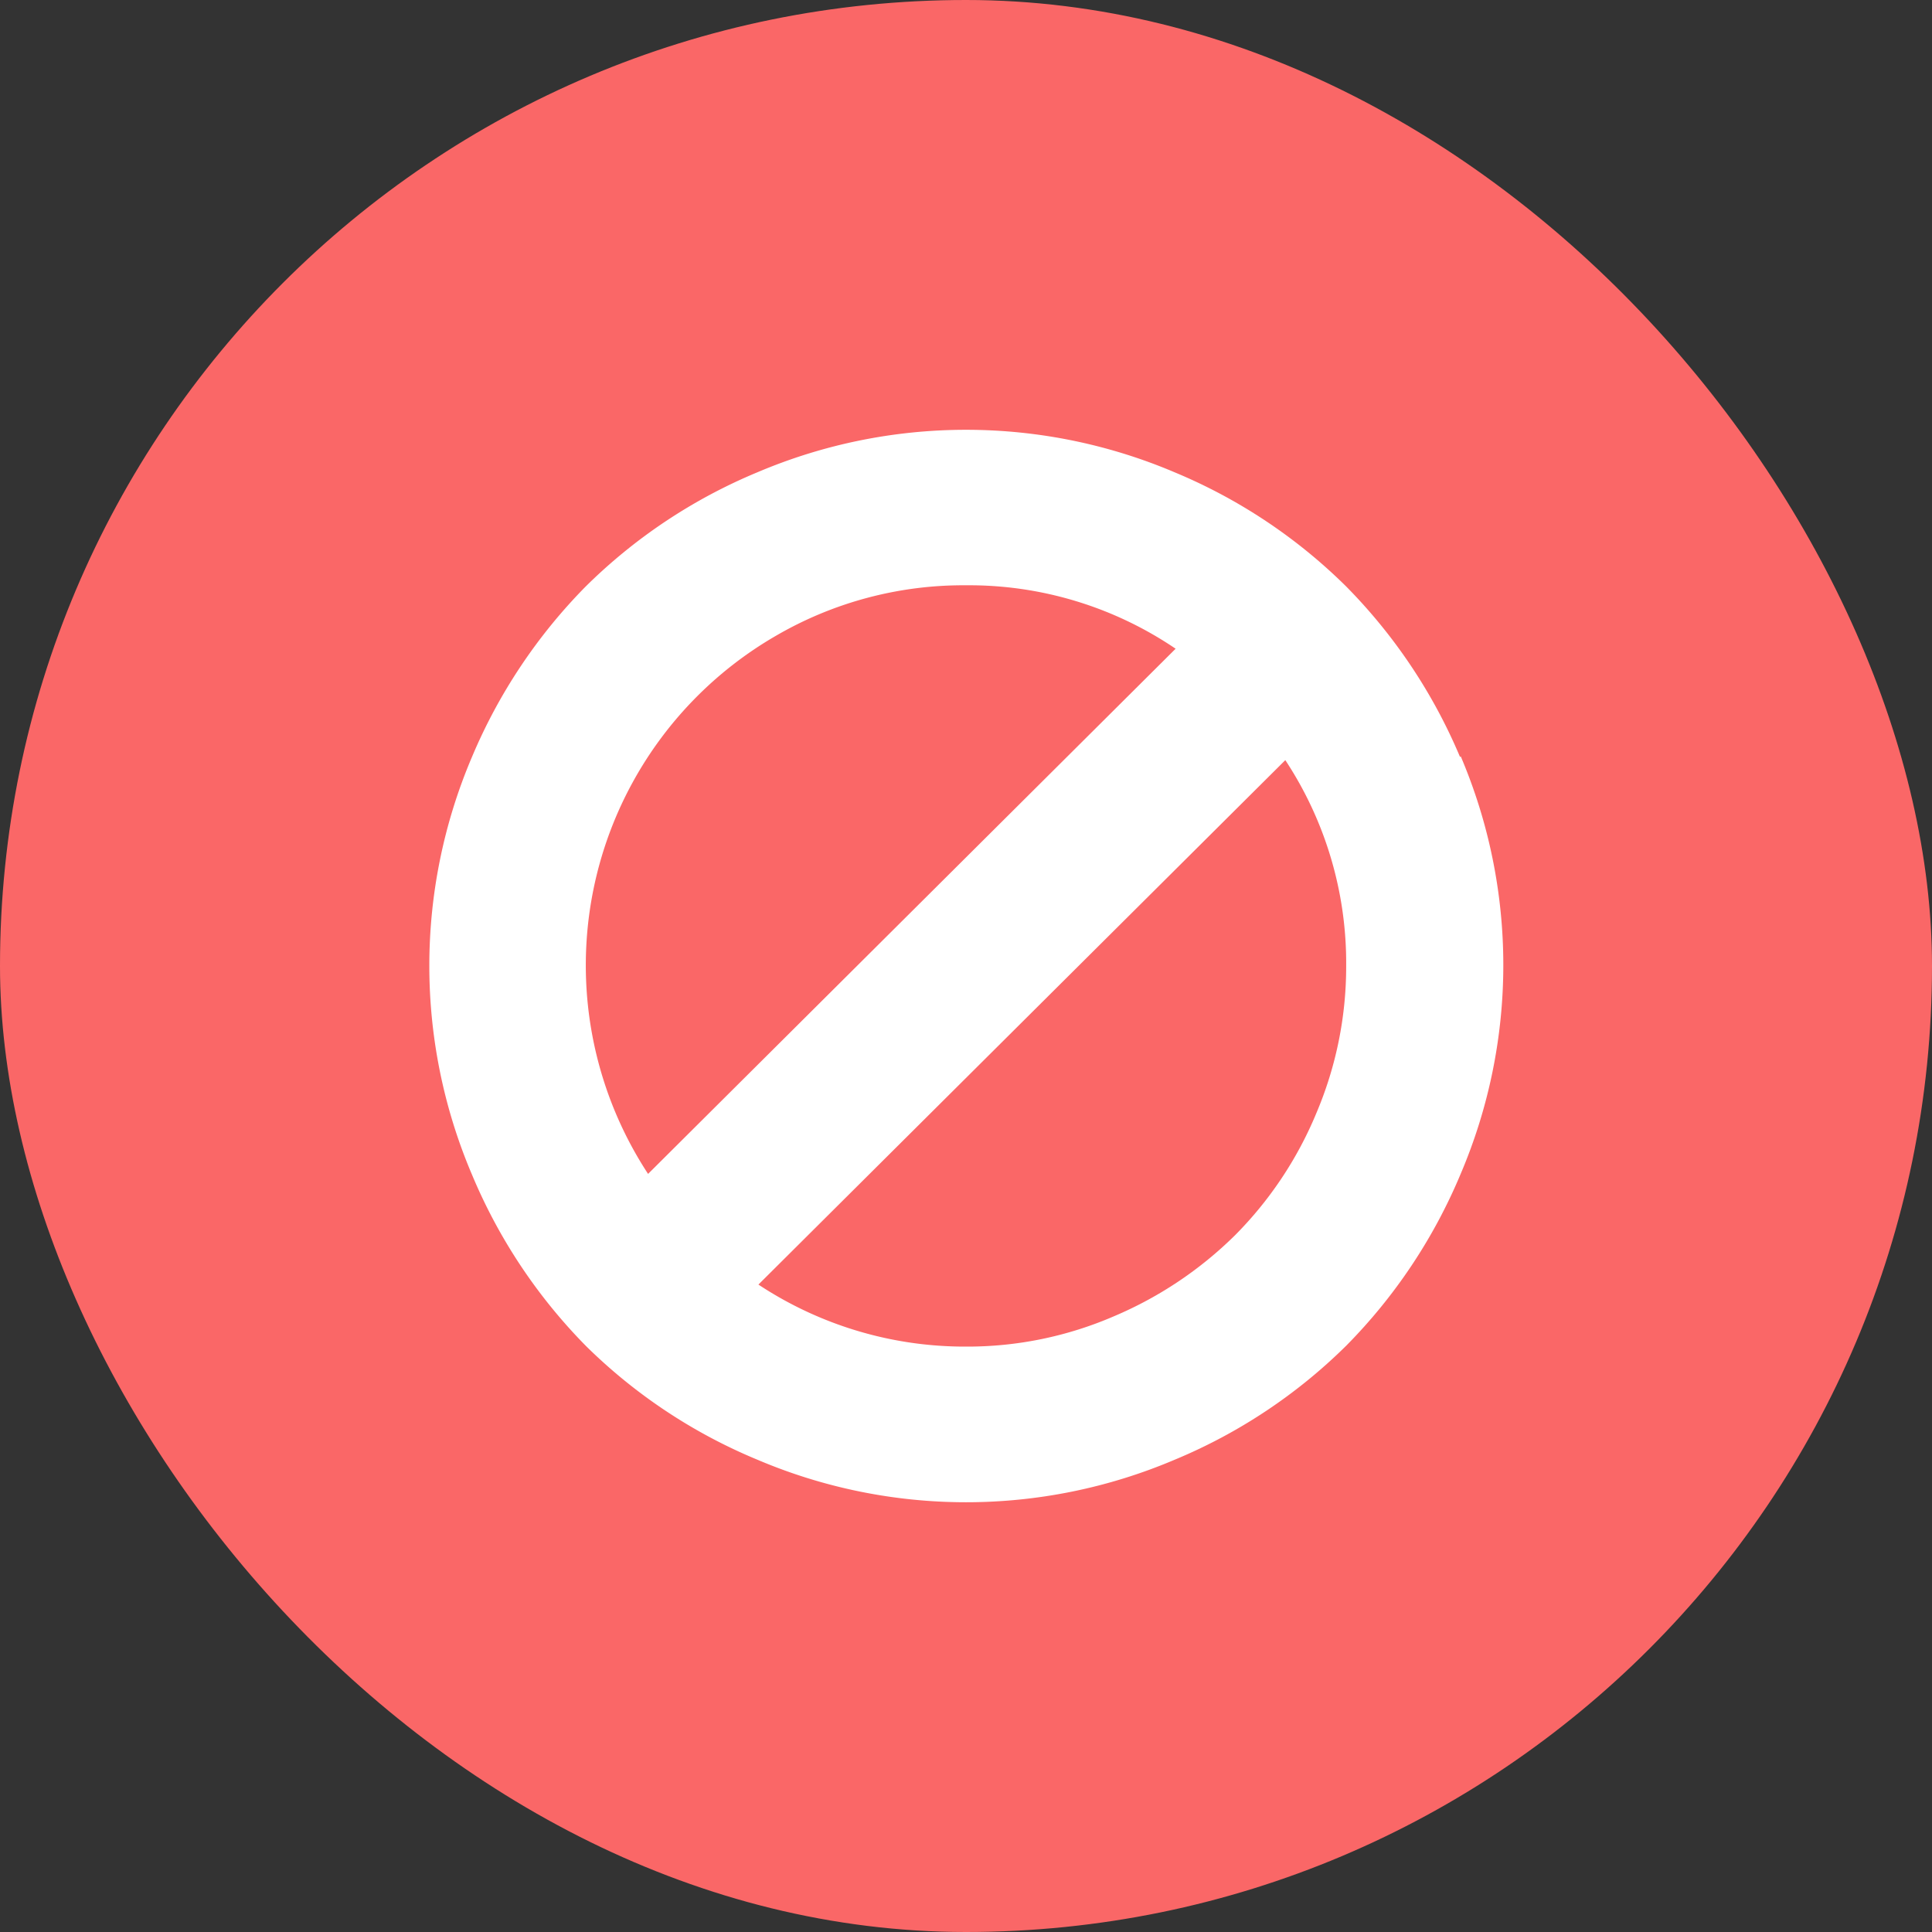
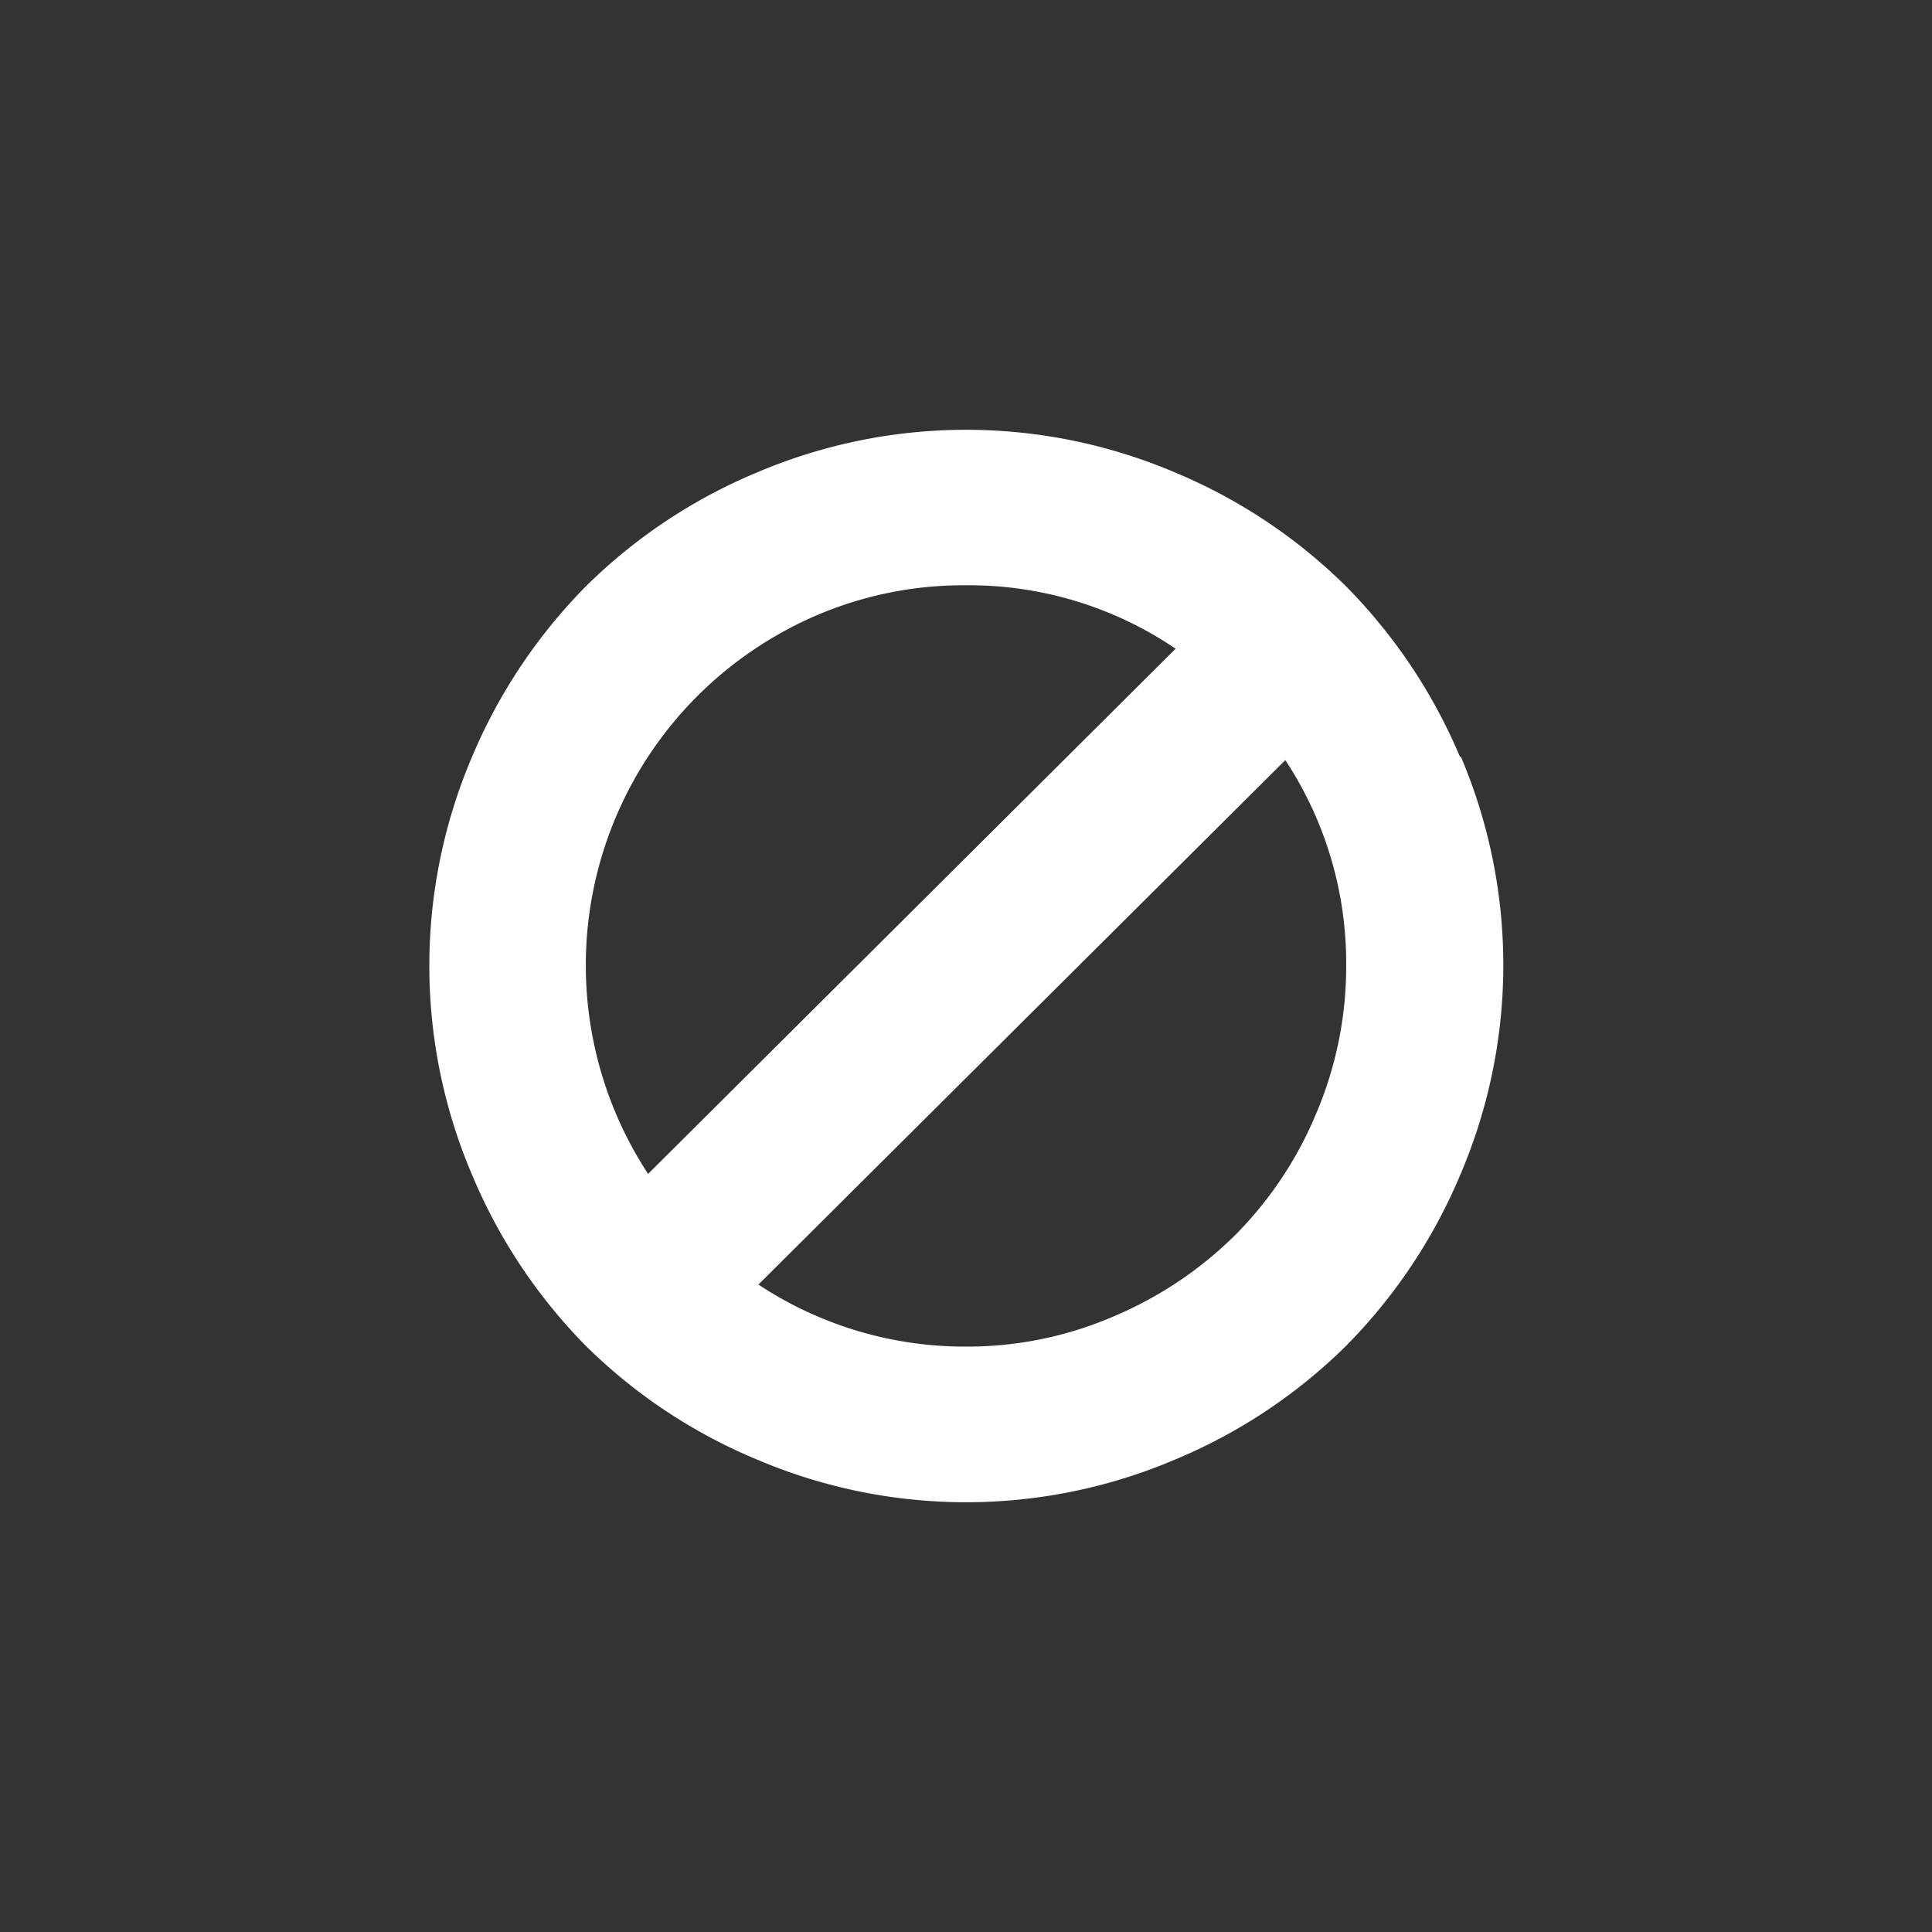
<svg xmlns="http://www.w3.org/2000/svg" width="18" height="18" viewBox="0 0 18 18">
  <rect x="0" y="0" width="18" height="18" fill="#333333" stroke="none" />
  <g id="toast-error" transform="translate(-835 -750)">
-     <rect id="toast-error-2" data-name="toast-error" width="18" height="18" rx="9" transform="translate(835 750)" fill="#fa6767" />
    <g id="ban-circle-symbol" transform="translate(838.285 754)">
-       <path id="Path_406" data-name="Path 406" d="M10.318,3.053A5.044,5.044,0,0,0,9.253,1.46,5,5,0,0,0,7.658.4,4.968,4.968,0,0,0,3.772.4a5,5,0,0,0-1.6,1.064A5.045,5.045,0,0,0,1.112,3.053a4.962,4.962,0,0,0,0,3.89,5.037,5.037,0,0,0,1.065,1.6A4.992,4.992,0,0,0,3.772,9.6a4.966,4.966,0,0,0,3.887,0,4.993,4.993,0,0,0,1.6-1.064,5.035,5.035,0,0,0,1.065-1.6,4.963,4.963,0,0,0,0-3.89ZM2.753,6.937a3.546,3.546,0,0,1,1.185-5.01,3.47,3.47,0,0,1,1.777-.474,3.426,3.426,0,0,1,1.953.591Zm6.224-.561a3.528,3.528,0,0,1-.755,1.132,3.6,3.6,0,0,1-1.13.756,3.441,3.441,0,0,1-1.377.282,3.488,3.488,0,0,1-1.934-.578L8.69,3.082A3.434,3.434,0,0,1,9.257,5,3.493,3.493,0,0,1,8.977,6.376Z" transform="translate(0 0)" fill="#fff" />
+       <path id="Path_406" data-name="Path 406" d="M10.318,3.053A5.044,5.044,0,0,0,9.253,1.46,5,5,0,0,0,7.658.4,4.968,4.968,0,0,0,3.772.4a5,5,0,0,0-1.6,1.064A5.045,5.045,0,0,0,1.112,3.053a4.962,4.962,0,0,0,0,3.89,5.037,5.037,0,0,0,1.065,1.6A4.992,4.992,0,0,0,3.772,9.6a4.966,4.966,0,0,0,3.887,0,4.993,4.993,0,0,0,1.6-1.064,5.035,5.035,0,0,0,1.065-1.6,4.963,4.963,0,0,0,0-3.89ZM2.753,6.937a3.546,3.546,0,0,1,1.185-5.01,3.47,3.47,0,0,1,1.777-.474,3.426,3.426,0,0,1,1.953.591Zm6.224-.561a3.528,3.528,0,0,1-.755,1.132,3.6,3.6,0,0,1-1.13.756,3.441,3.441,0,0,1-1.377.282,3.488,3.488,0,0,1-1.934-.578L8.69,3.082A3.434,3.434,0,0,1,9.257,5,3.493,3.493,0,0,1,8.977,6.376" transform="translate(0 0)" fill="#fff" />
    </g>
  </g>
</svg>